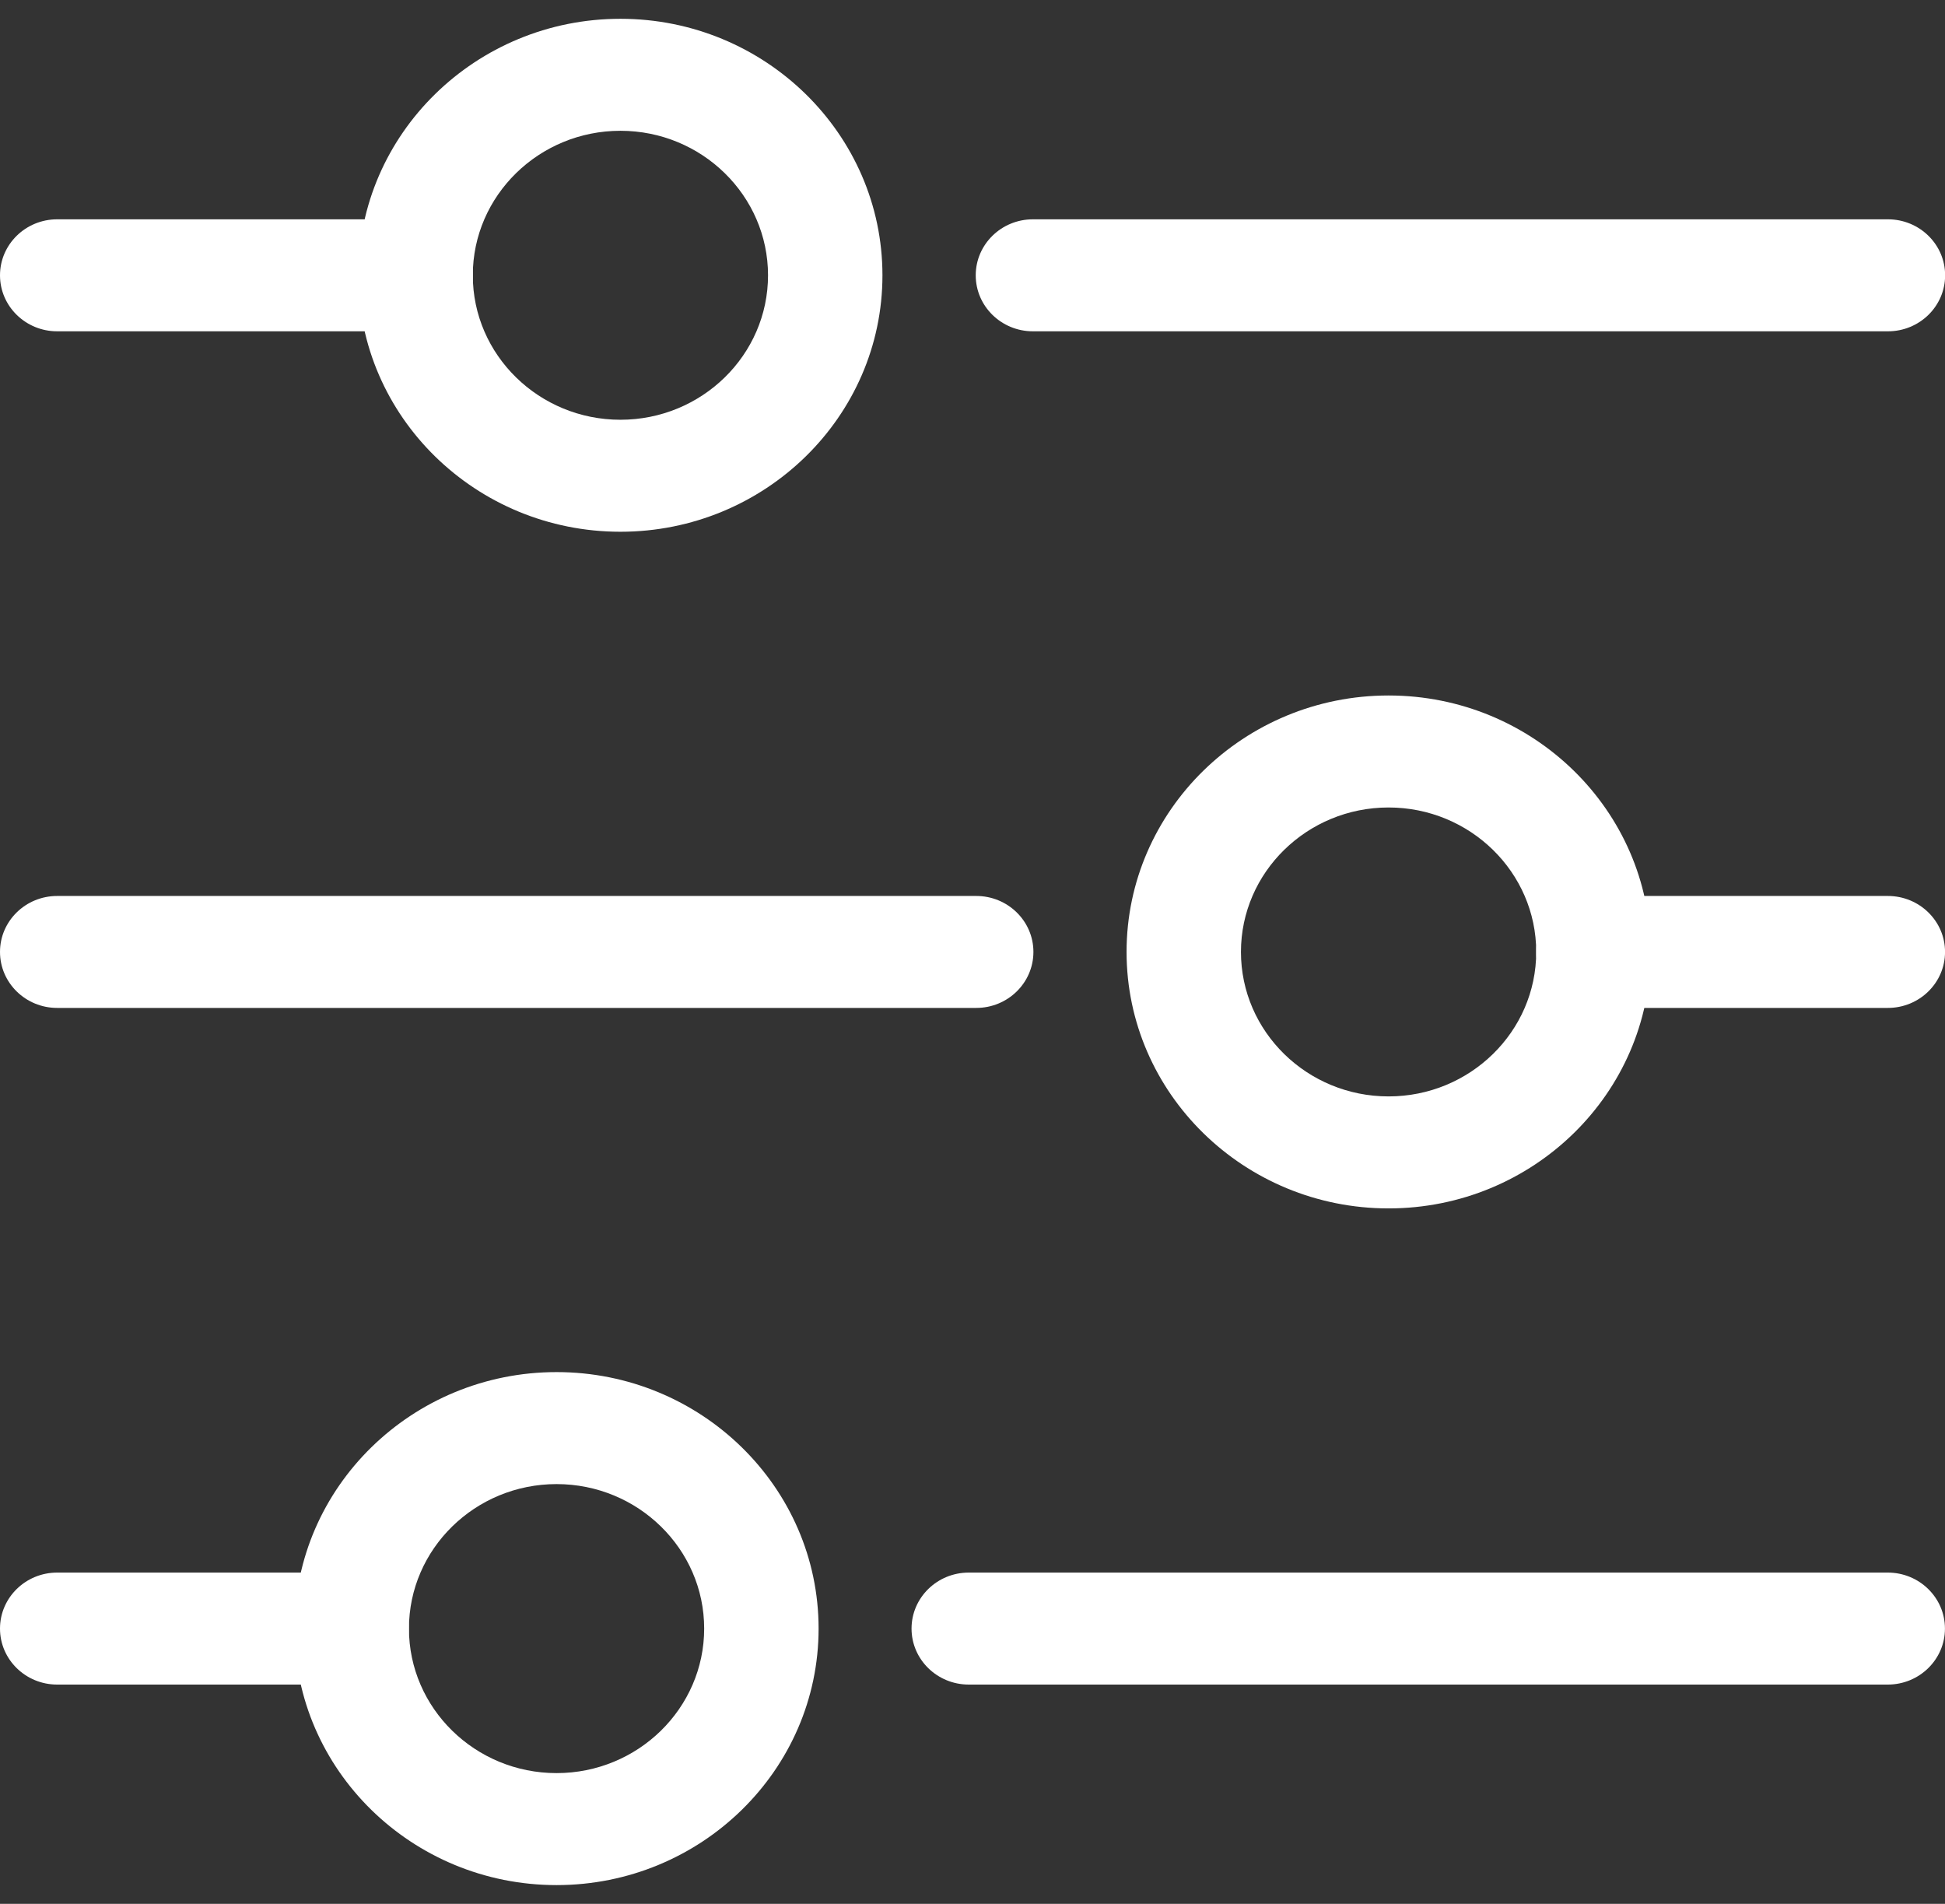
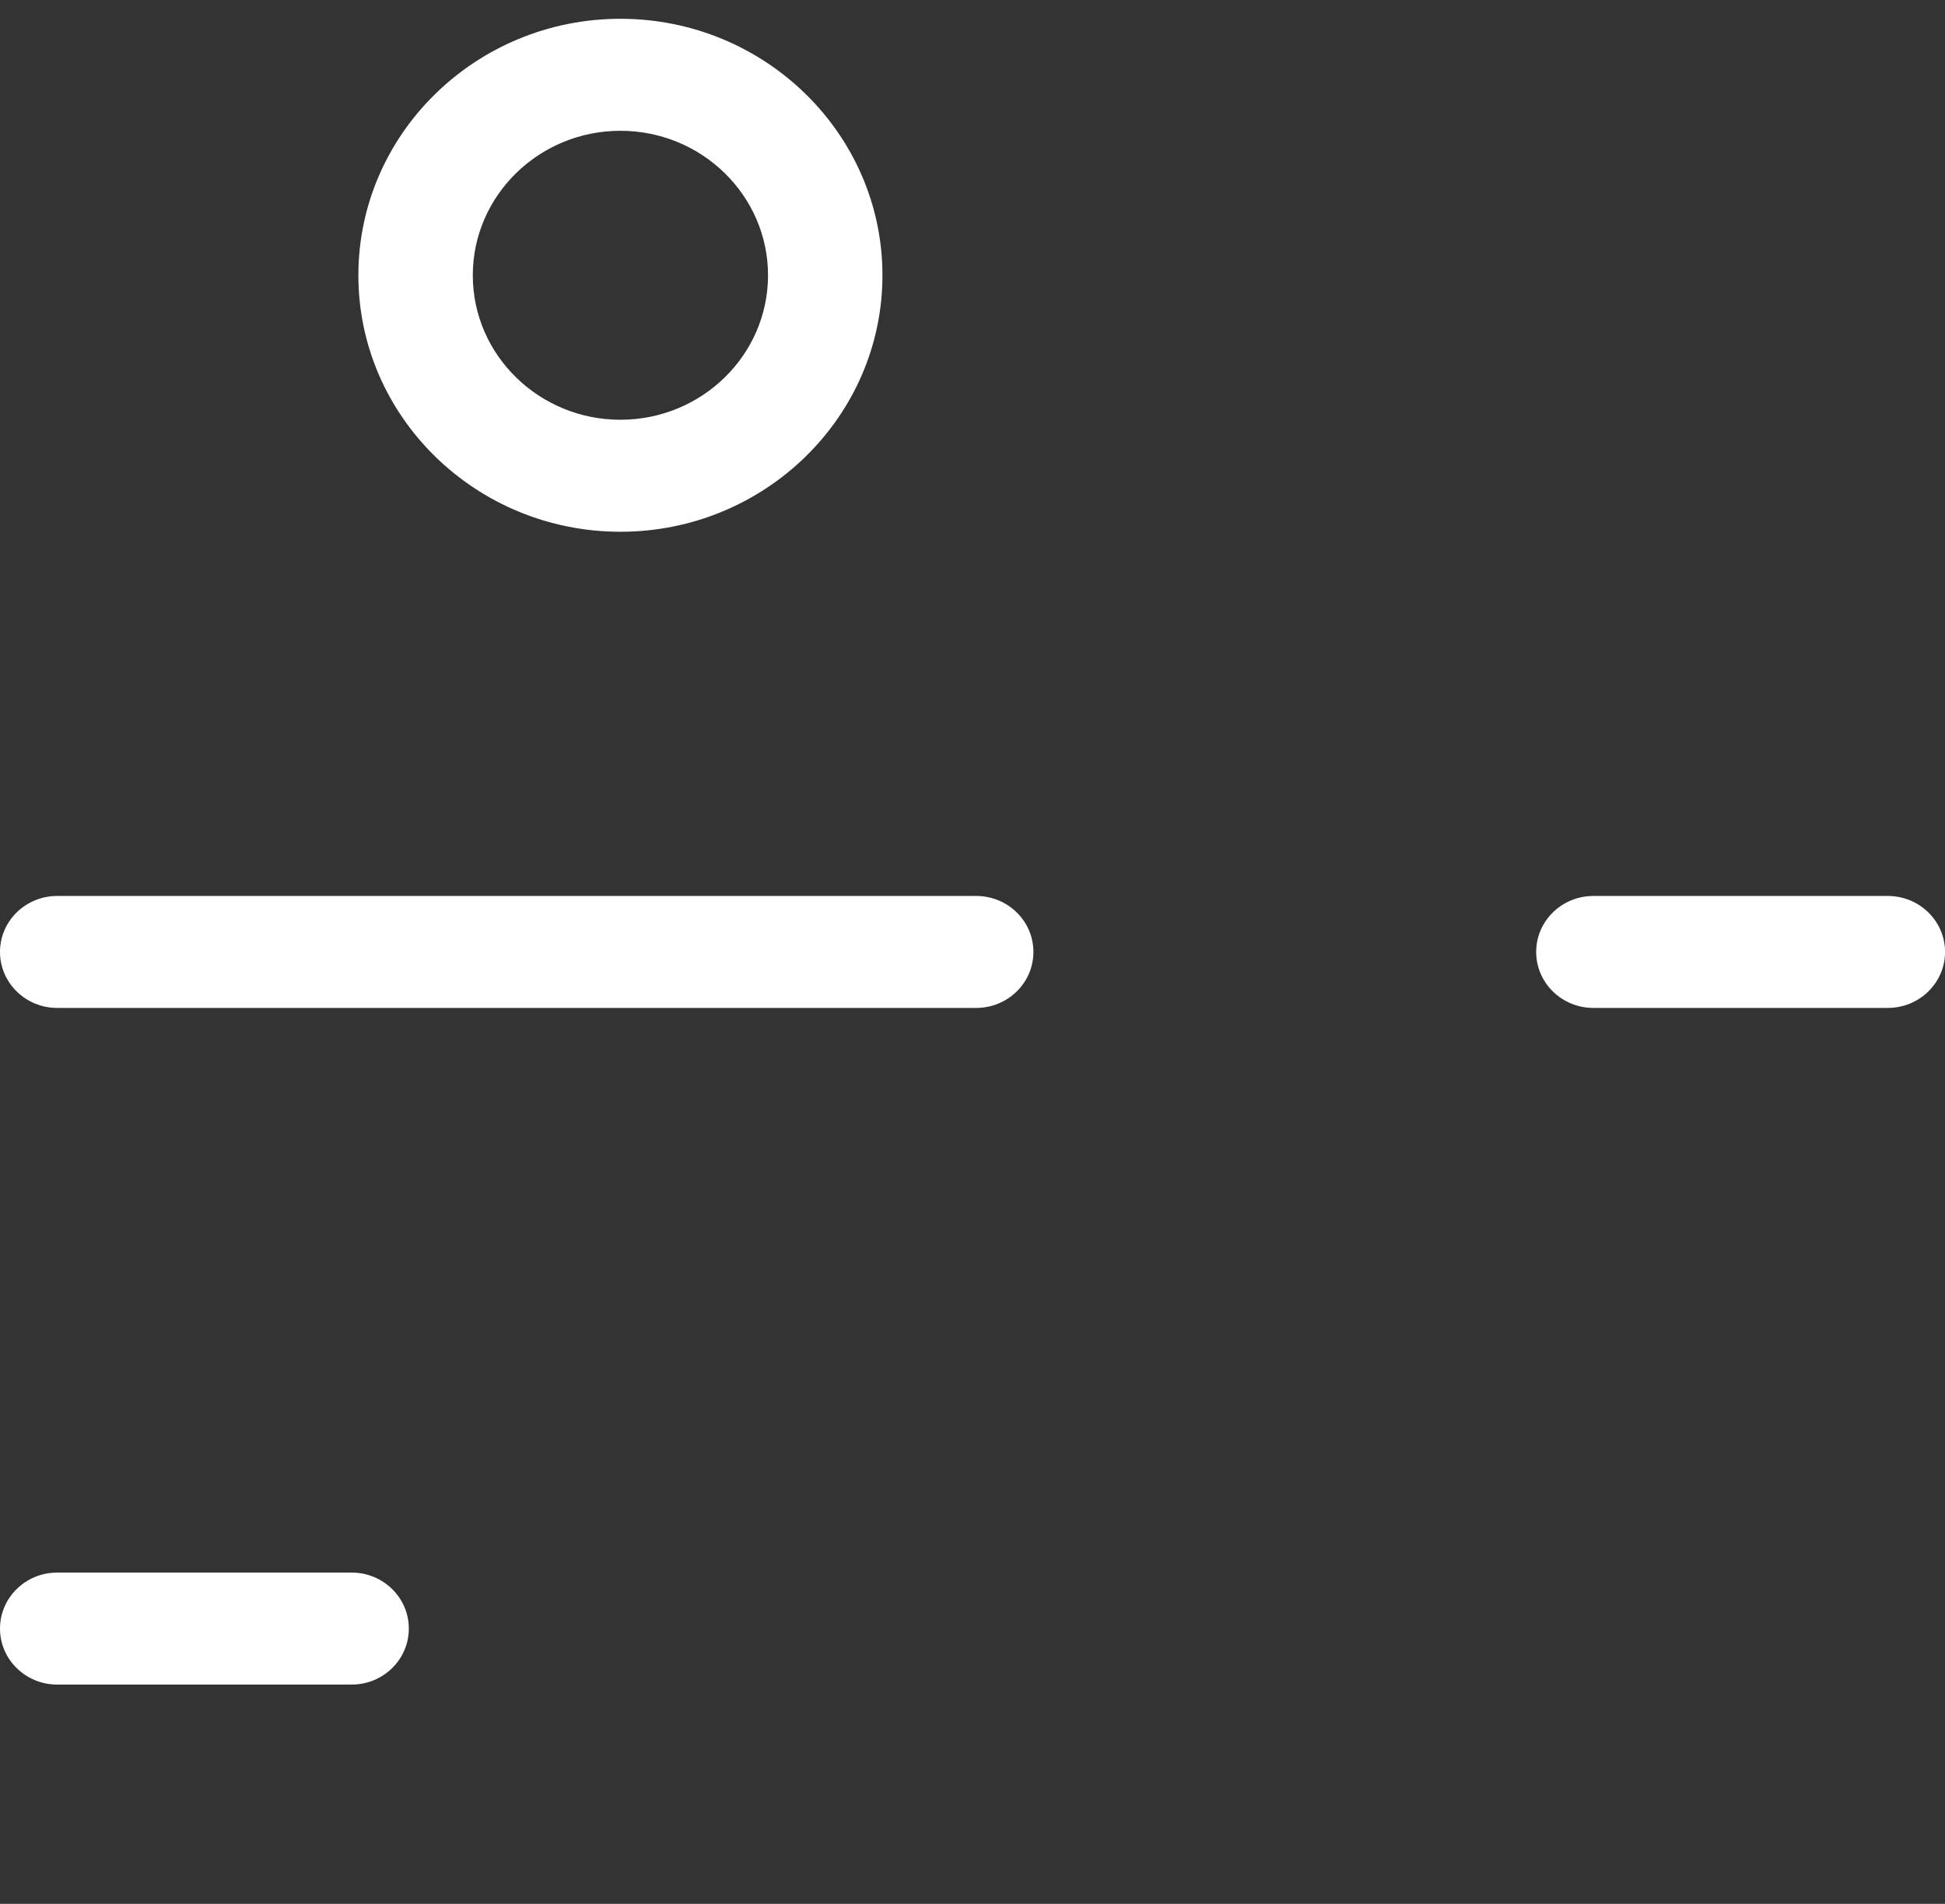
<svg xmlns="http://www.w3.org/2000/svg" width="47" height="46" viewBox="0 0 47 46" fill="none">
  <rect x="0" y="0" width="47" height="46" fill="#333333" stroke="none" />
  <g clip-path="url(#clip0)">
-     <path d="M10.044 8.005H1.382C0.619 8.005 0 7.399 0 6.652C0 5.905 0.619 5.299 1.382 5.299H10.044C10.807 5.299 11.426 5.905 11.426 6.652C11.426 7.399 10.807 8.005 10.044 8.005Z" fill="white" />
    <path d="M14.992 12.848C11.501 12.848 8.66 10.069 8.66 6.652C8.66 3.234 11.501 0.454 14.992 0.454C18.483 0.454 21.324 3.234 21.324 6.652C21.324 10.069 18.483 12.848 14.992 12.848ZM14.992 3.16C13.025 3.16 11.425 4.726 11.425 6.652C11.425 8.577 13.025 10.142 14.992 10.142C16.959 10.142 18.559 8.577 18.559 6.652C18.559 4.726 16.959 3.16 14.992 3.16Z" fill="white" />
-     <path d="M45.621 8.005H24.96C24.197 8.005 23.578 7.399 23.578 6.652C23.578 5.905 24.197 5.299 24.96 5.299H45.621C46.384 5.299 47.003 5.905 47.003 6.652C47.003 7.399 46.385 8.005 45.621 8.005Z" fill="white" />
-     <path d="M33.554 29.197C30.063 29.197 27.223 26.417 27.223 23C27.223 19.584 30.063 16.804 33.554 16.804C37.046 16.804 39.886 19.584 39.886 23C39.886 26.417 37.046 29.197 33.554 29.197ZM33.554 19.51C31.587 19.51 29.987 21.075 29.987 23C29.987 24.926 31.587 26.491 33.554 26.491C35.521 26.491 37.122 24.926 37.122 23C37.122 21.075 35.521 19.51 33.554 19.51Z" fill="white" />
    <path d="M23.59 24.353H1.382C0.619 24.353 0 23.747 0 23C0 22.253 0.619 21.648 1.382 21.648H23.59C24.353 21.648 24.972 22.253 24.972 23C24.972 23.747 24.353 24.353 23.59 24.353Z" fill="white" />
    <path d="M45.618 24.353H38.503C37.74 24.353 37.121 23.747 37.121 23C37.121 22.253 37.74 21.648 38.503 21.648H45.618C46.382 21.648 47.001 22.253 47.001 23C47.001 23.747 46.382 24.353 45.618 24.353Z" fill="white" />
-     <path d="M13.449 45.547C9.958 45.547 7.117 42.767 7.117 39.349C7.117 35.932 9.958 33.152 13.449 33.152C16.941 33.152 19.781 35.932 19.781 39.349C19.781 42.767 16.941 45.547 13.449 45.547ZM13.449 35.858C11.482 35.858 9.882 37.424 9.882 39.349C9.882 41.274 11.482 42.841 13.449 42.841C15.416 42.841 17.016 41.274 17.016 39.349C17.016 37.424 15.416 35.858 13.449 35.858Z" fill="white" />
-     <path d="M45.617 40.702H23.41C22.646 40.702 22.027 40.096 22.027 39.349C22.027 38.602 22.646 37.996 23.41 37.996H45.617C46.38 37.996 46.999 38.602 46.999 39.349C46.999 40.096 46.38 40.702 45.617 40.702Z" fill="white" />
    <path d="M8.497 40.702H1.382C0.619 40.702 0 40.096 0 39.349C0 38.602 0.619 37.996 1.382 37.996H8.497C9.261 37.996 9.879 38.602 9.879 39.349C9.879 40.096 9.261 40.702 8.497 40.702Z" fill="white" />
  </g>
  <defs>
    <clipPath id="clip0">
      <rect width="47" height="46" fill="white" />
    </clipPath>
  </defs>
</svg>